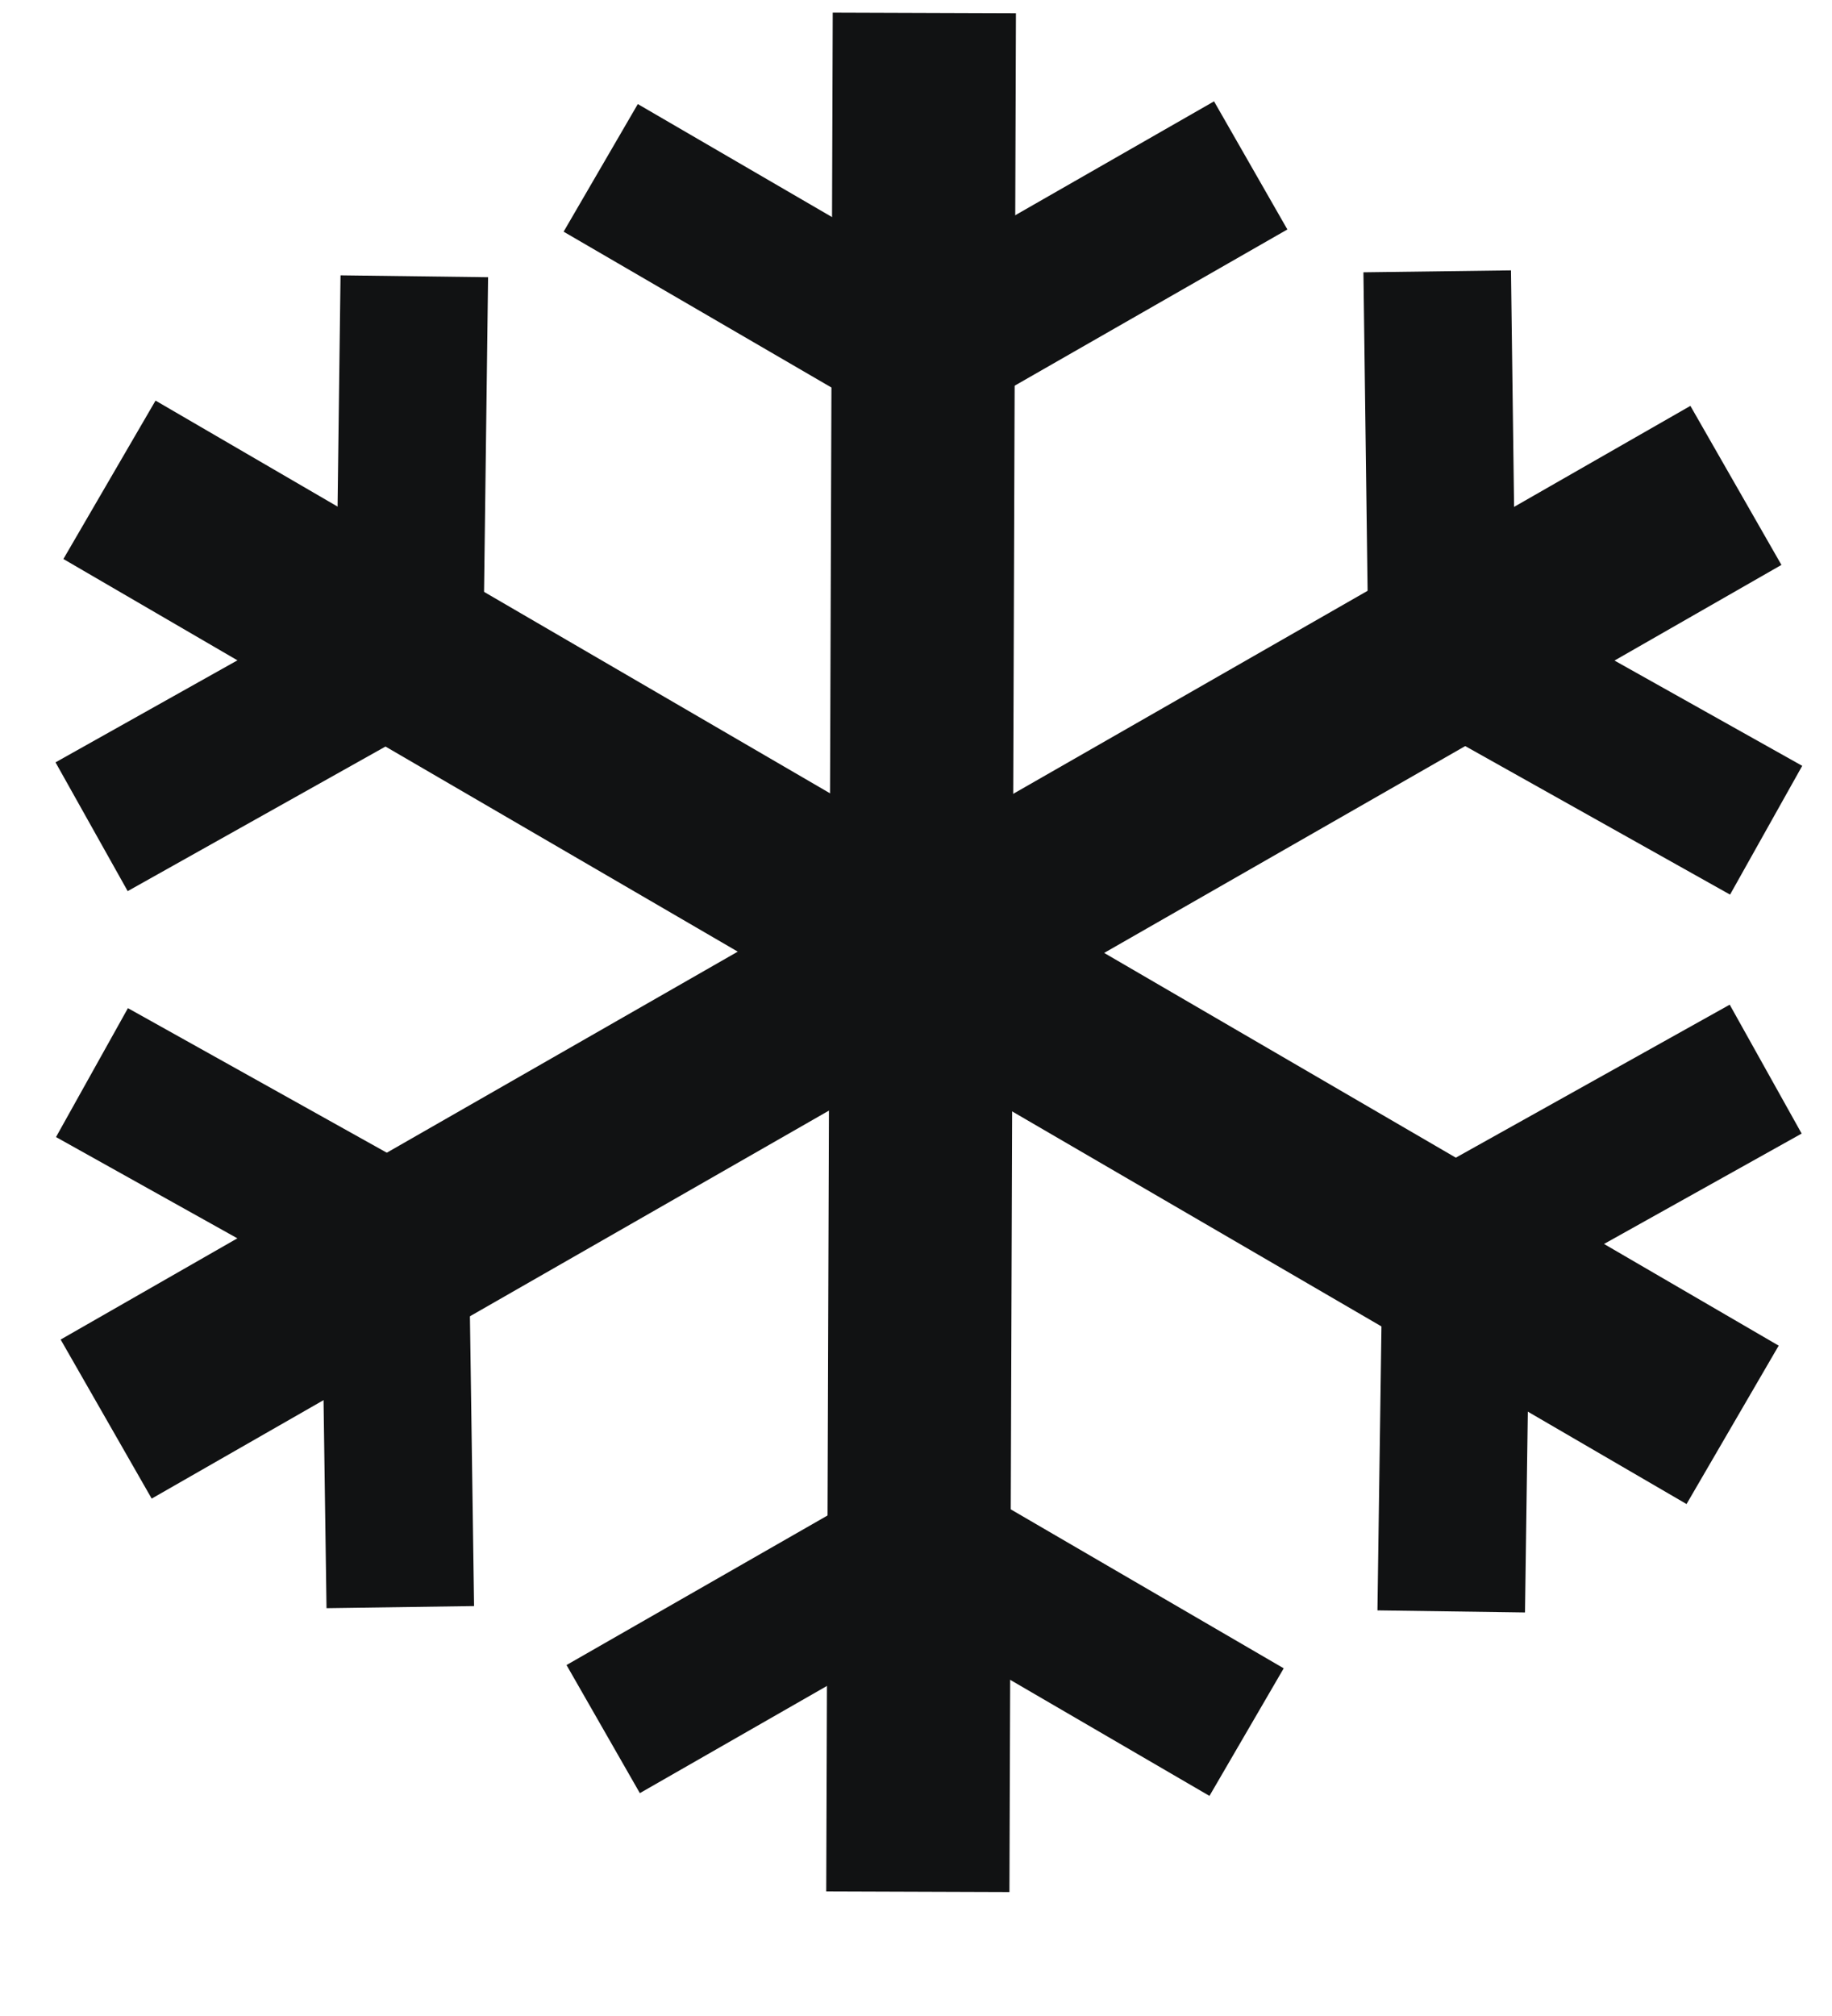
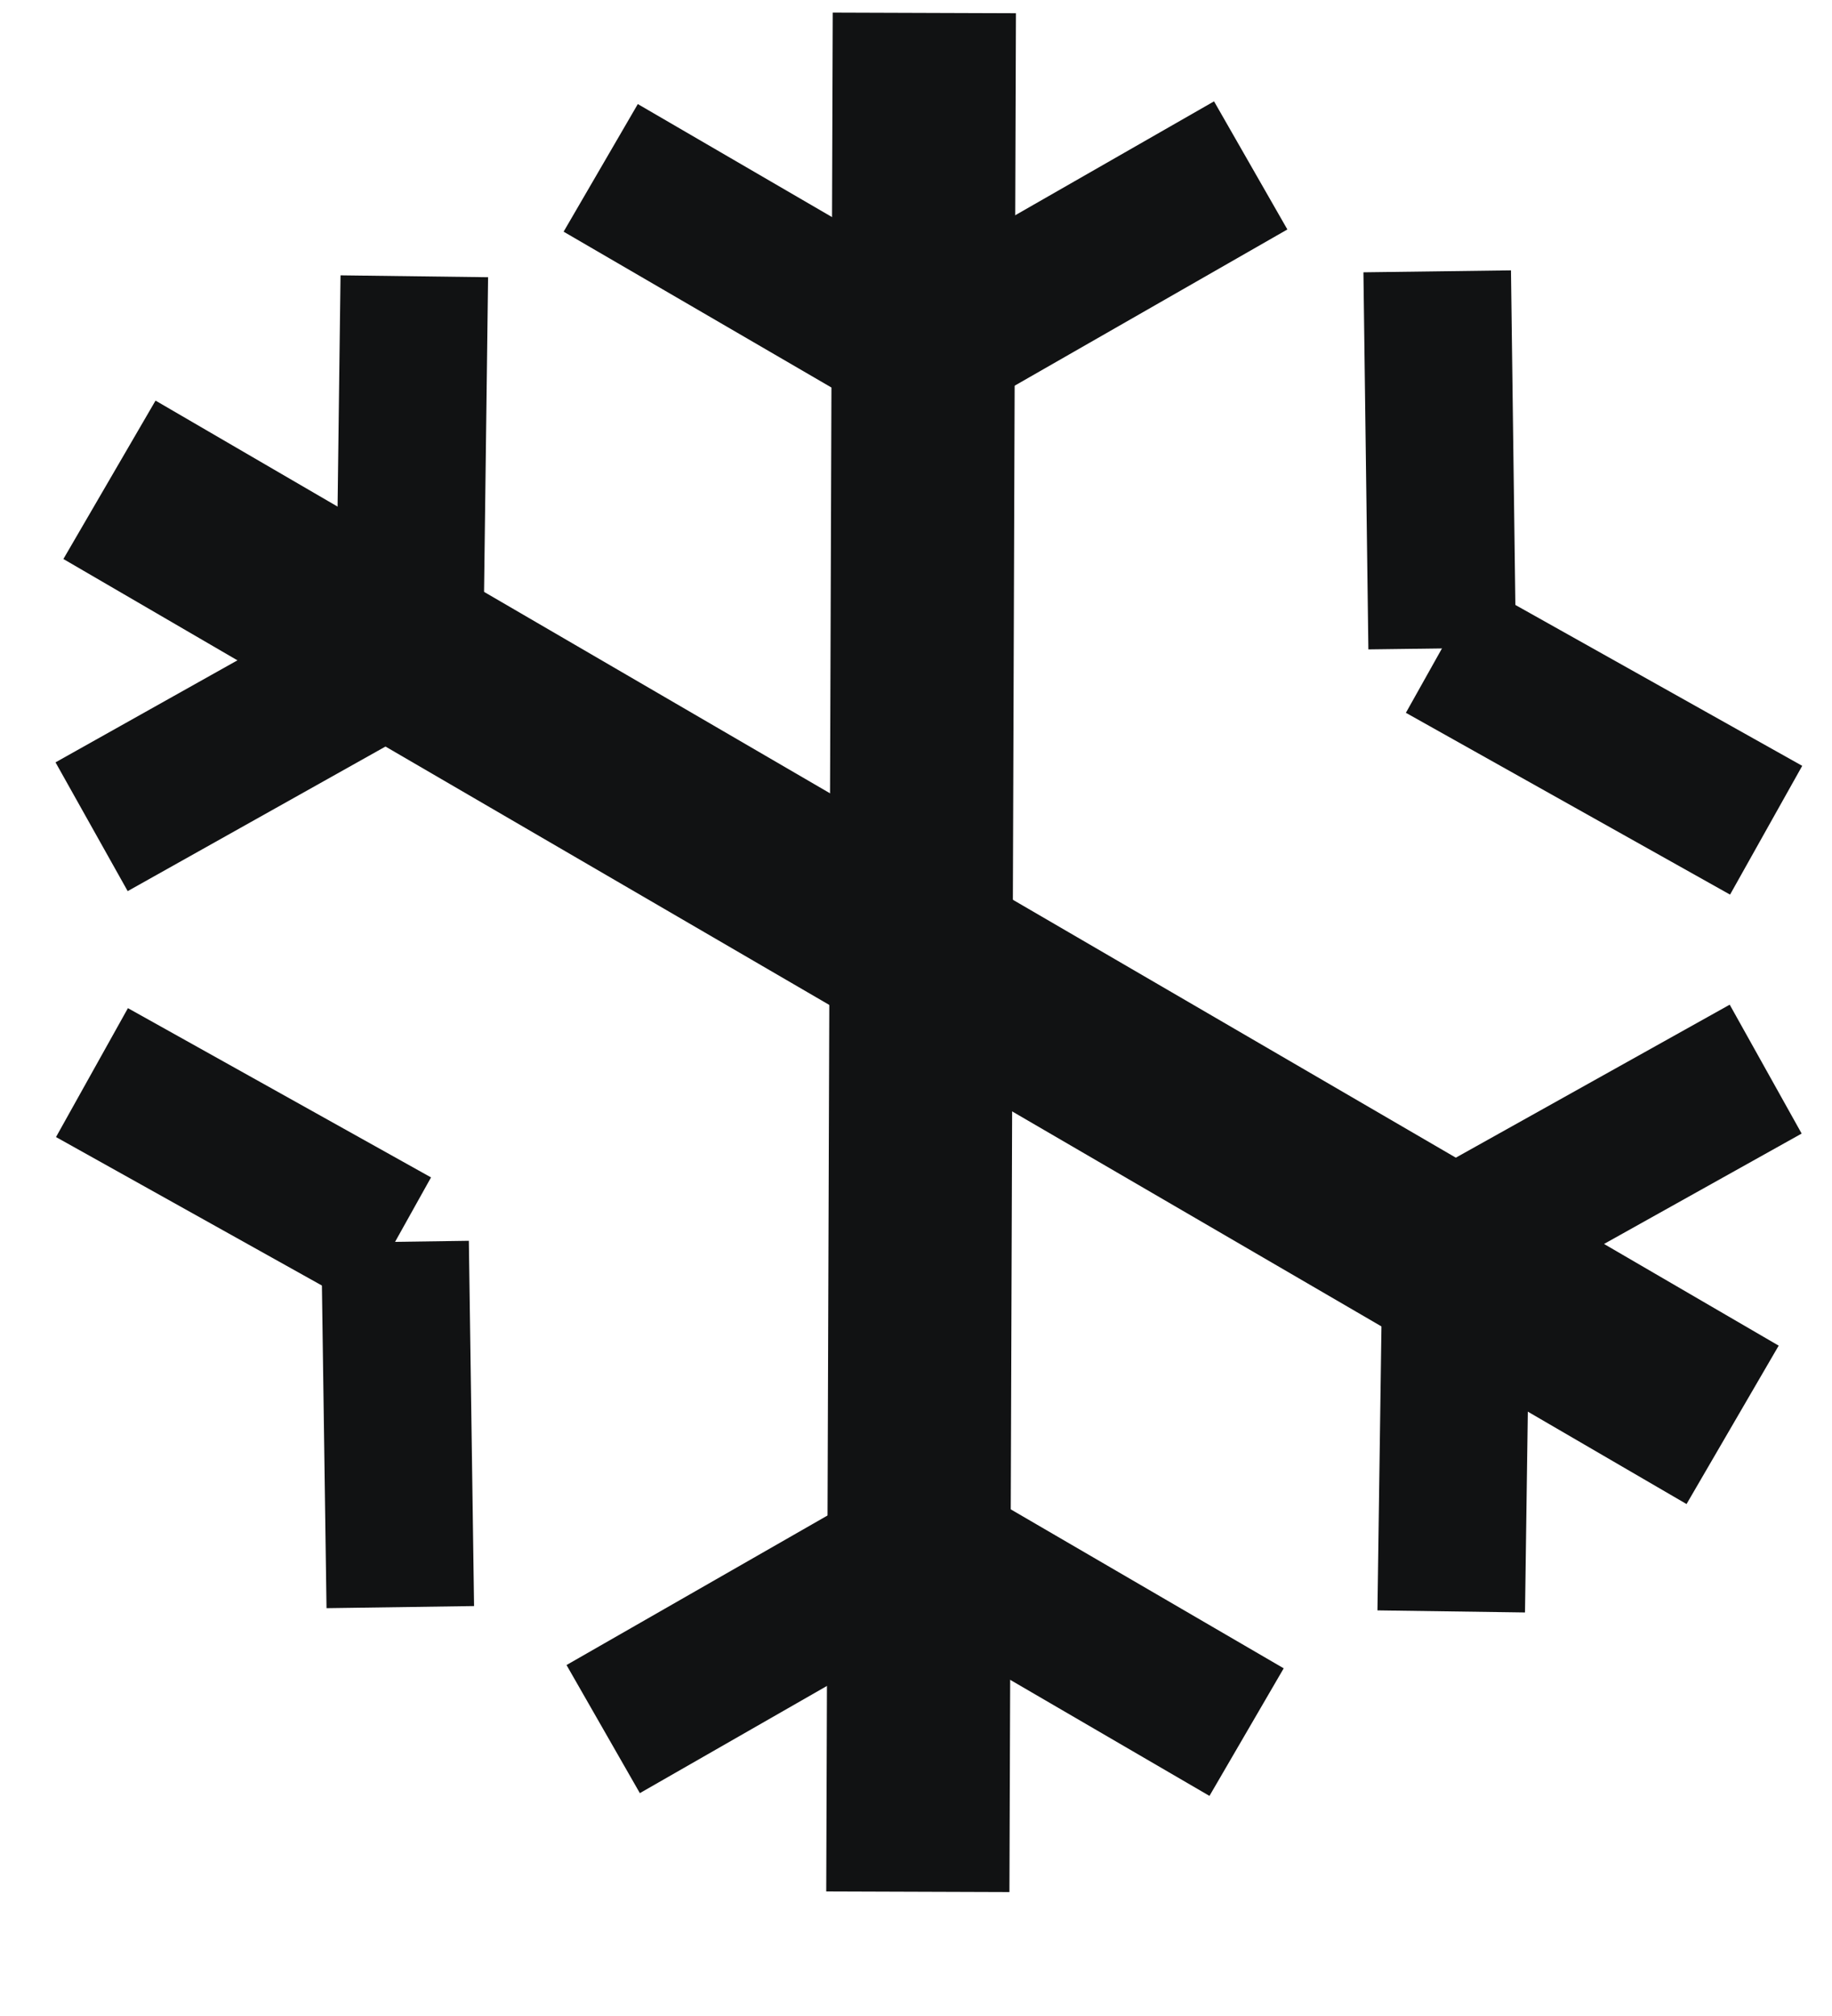
<svg xmlns="http://www.w3.org/2000/svg" width="20" height="22" viewBox="0 0 20 22" fill="none">
-   <path d="M1.159 15.486L18.951 5.297" stroke="#111213" stroke-width="2" />
  <path d="M10.02 20.644L10.091 0.141" stroke="#111213" stroke-width="2" />
  <path d="M18.915 15.549L1.195 5.236" stroke="#111213" stroke-width="2" />
  <path d="M10.055 3.866L13.654 1.805" stroke="#111213" stroke-width="1.611" />
  <path d="M6.558 1.832L10.055 3.866" stroke="#111213" stroke-width="1.611" />
  <path d="M10.098 16.857L6.585 18.869" stroke="#111213" stroke-width="1.611" />
  <path d="M13.609 18.902L10.098 16.858" stroke="#111213" stroke-width="1.611" />
  <path d="M15.742 7.076L19.281 9.06" stroke="#111213" stroke-width="1.611" />
  <path d="M15.69 2.961L15.744 7.076" stroke="#111213" stroke-width="1.611" />
  <path d="M15.9 13.552L15.843 17.585" stroke="#111213" stroke-width="1.611" />
  <path d="M19.276 11.667L15.9 13.552" stroke="#111213" stroke-width="1.611" />
  <path d="M4.471 7.076L1 9.022" stroke="#111213" stroke-width="1.611" />
  <path d="M4.523 3.015L4.471 7.076" stroke="#111213" stroke-width="1.611" />
  <path d="M4.313 13.552L4.37 17.538" stroke="#111213" stroke-width="1.611" />
  <path d="M1.004 11.705L4.313 13.552" stroke="#111213" stroke-width="1.611" />
</svg>